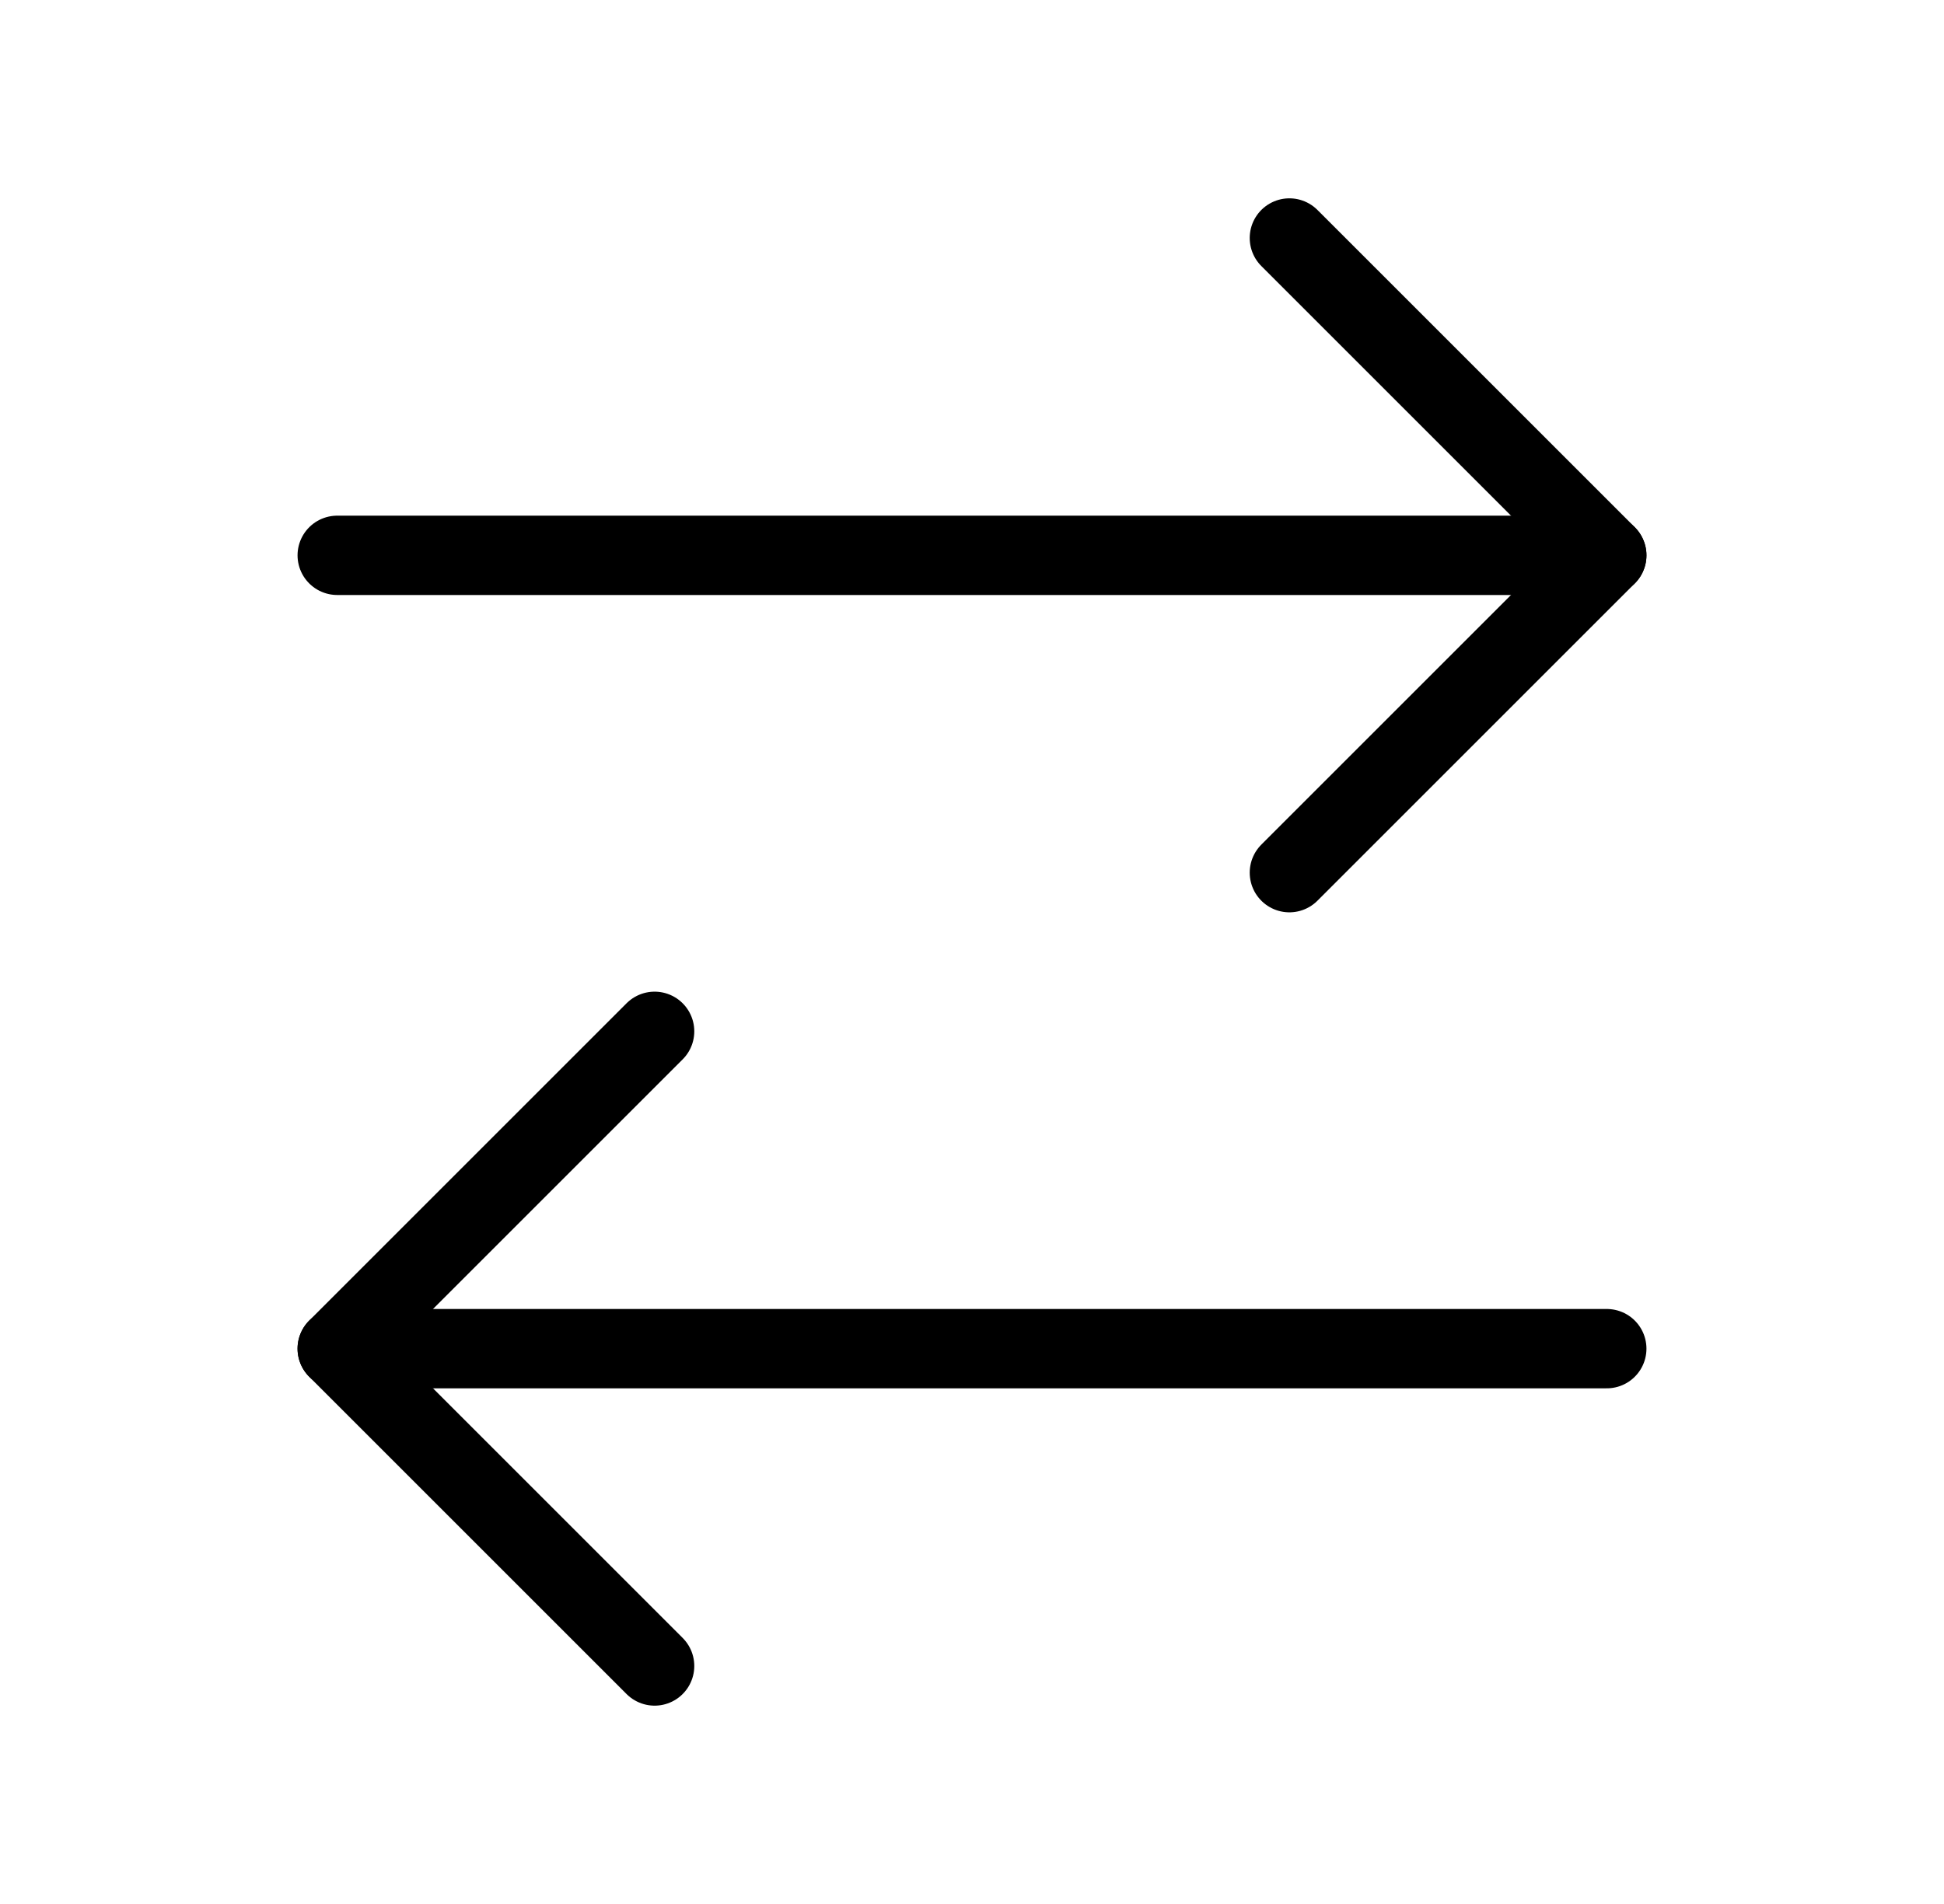
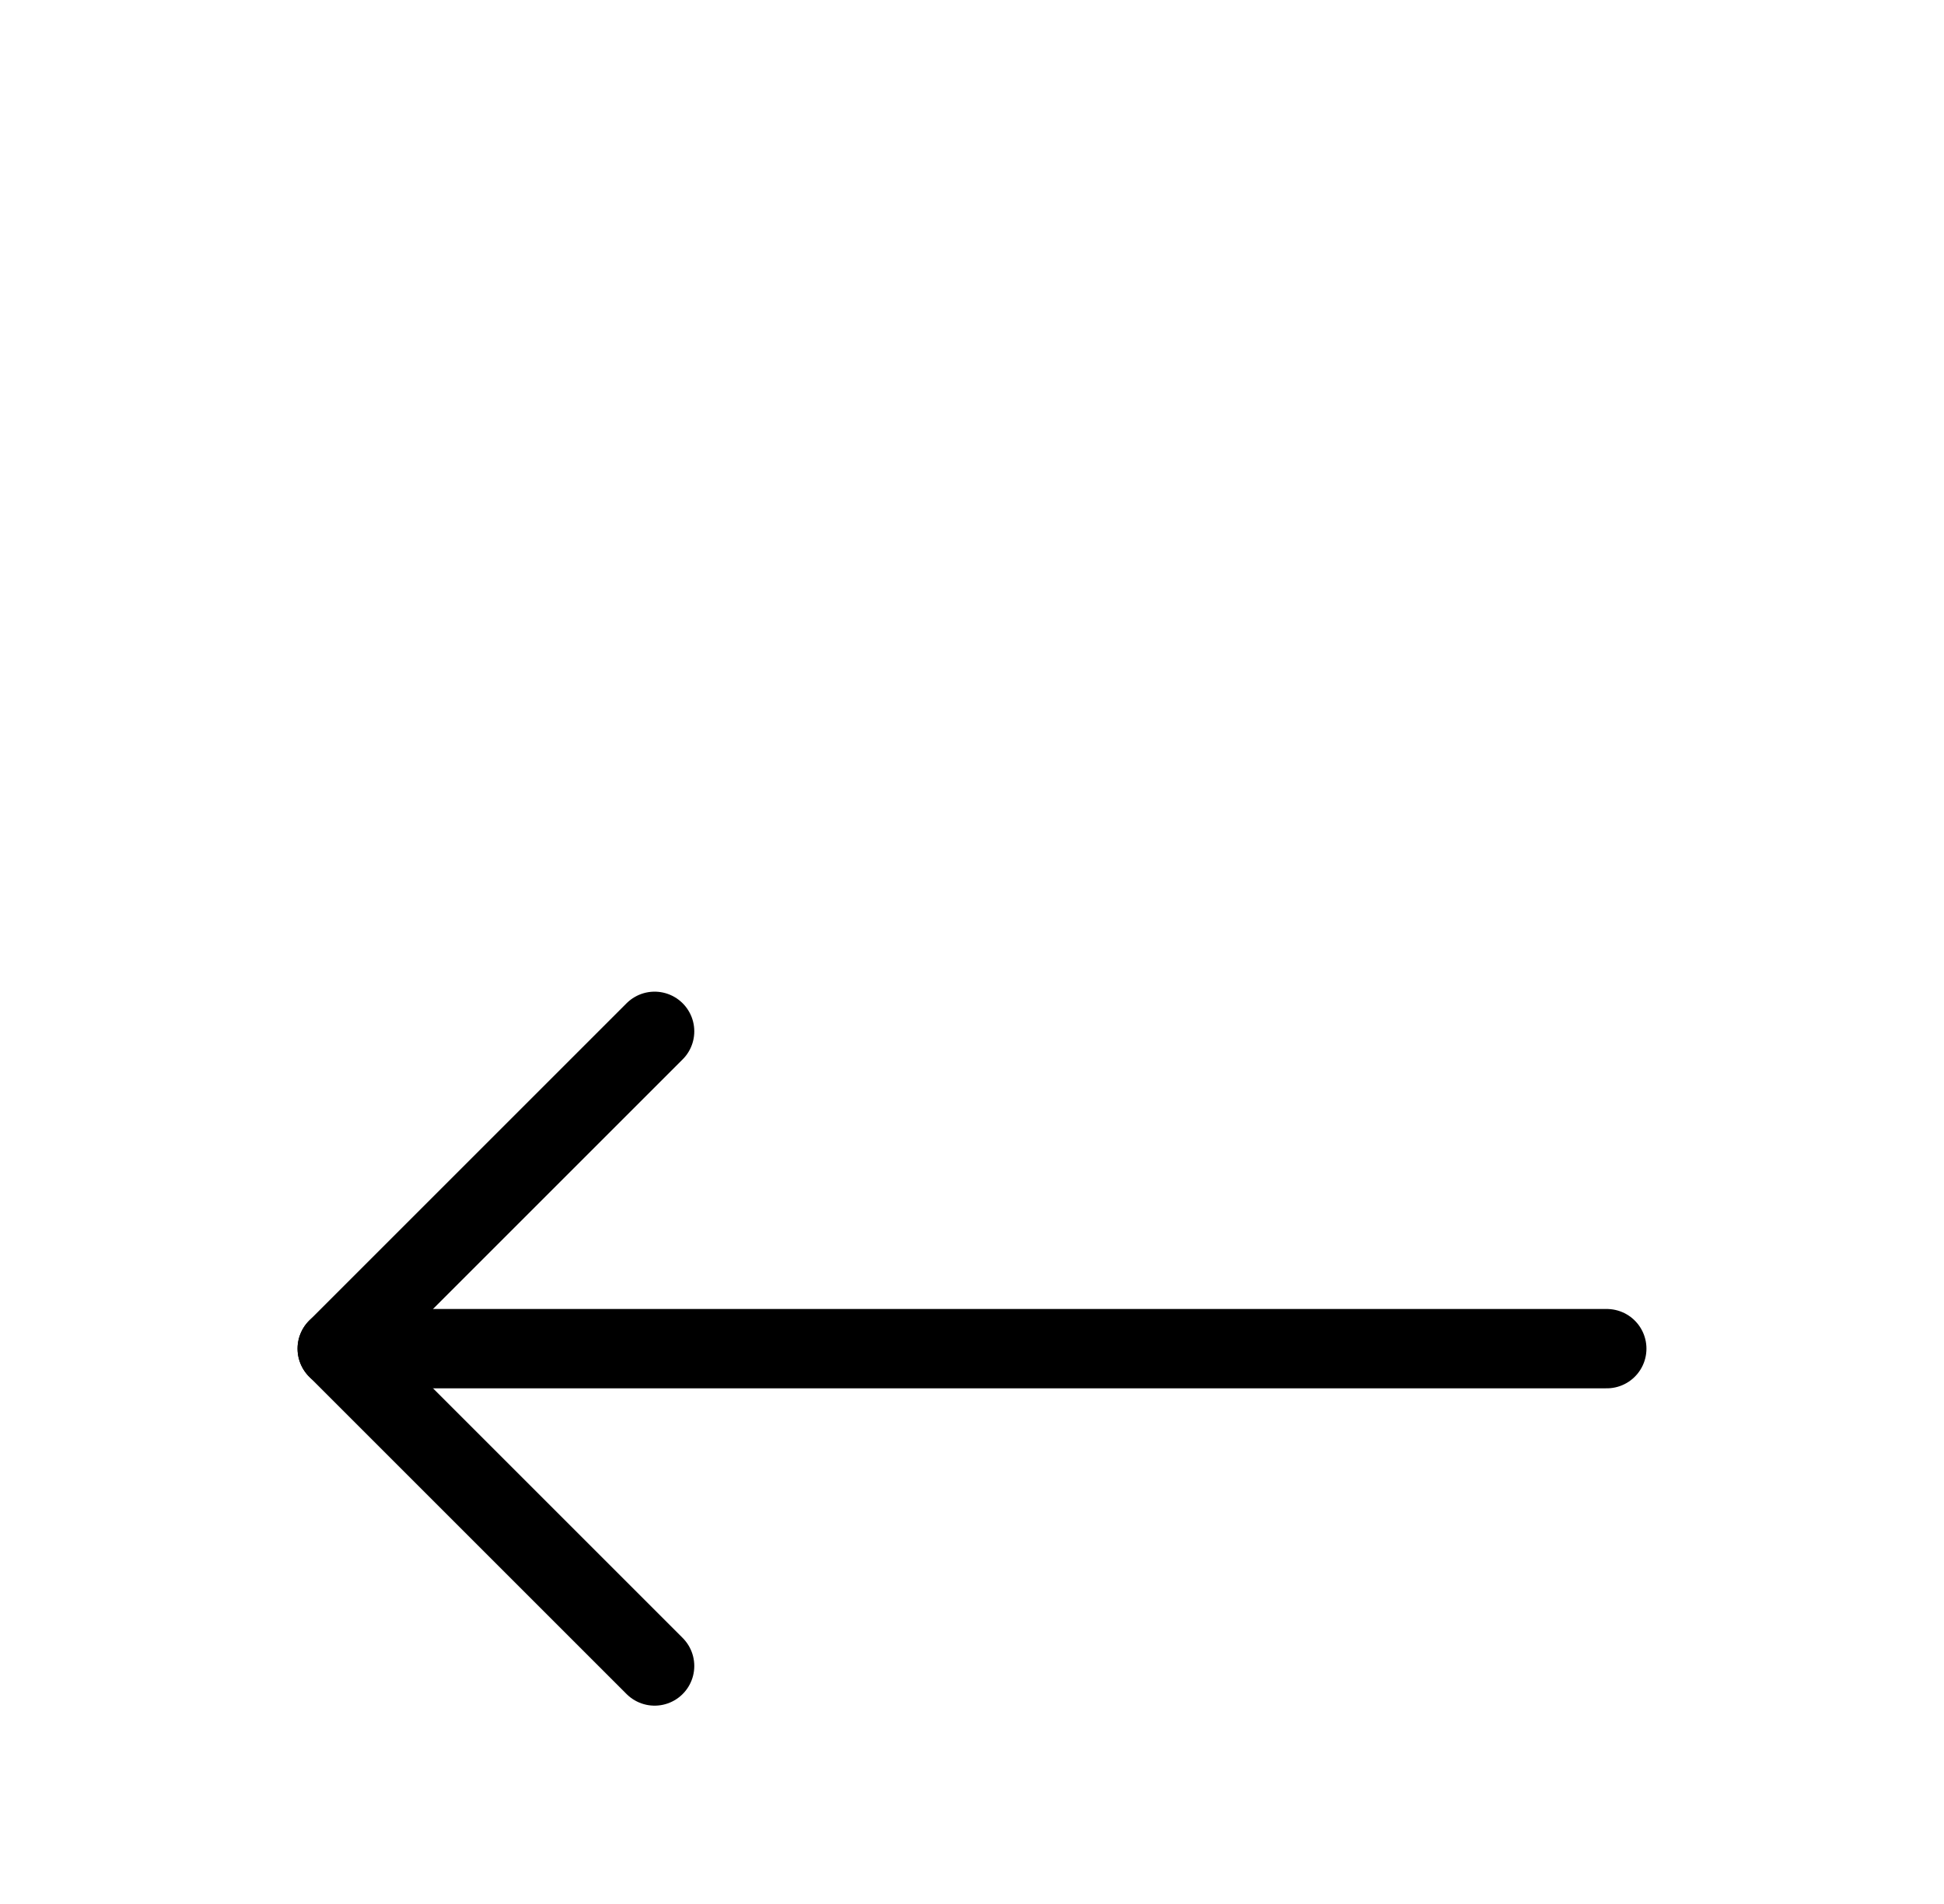
<svg xmlns="http://www.w3.org/2000/svg" width="49" height="48" viewBox="0 0 49 48" fill="none">
-   <path d="M32.5 6L40.5 14L32.5 22" stroke="black" stroke-width="2" stroke-linecap="round" stroke-linejoin="round" />
-   <path d="M40.5 14H8.5" stroke="black" stroke-width="2" stroke-linecap="round" stroke-linejoin="round" />
  <path d="M16.5 42L8.5 34L16.5 26" stroke="black" stroke-width="2" stroke-linecap="round" stroke-linejoin="round" />
  <path d="M8.5 34H40.5" stroke="black" stroke-width="2" stroke-linecap="round" stroke-linejoin="round" />
</svg>